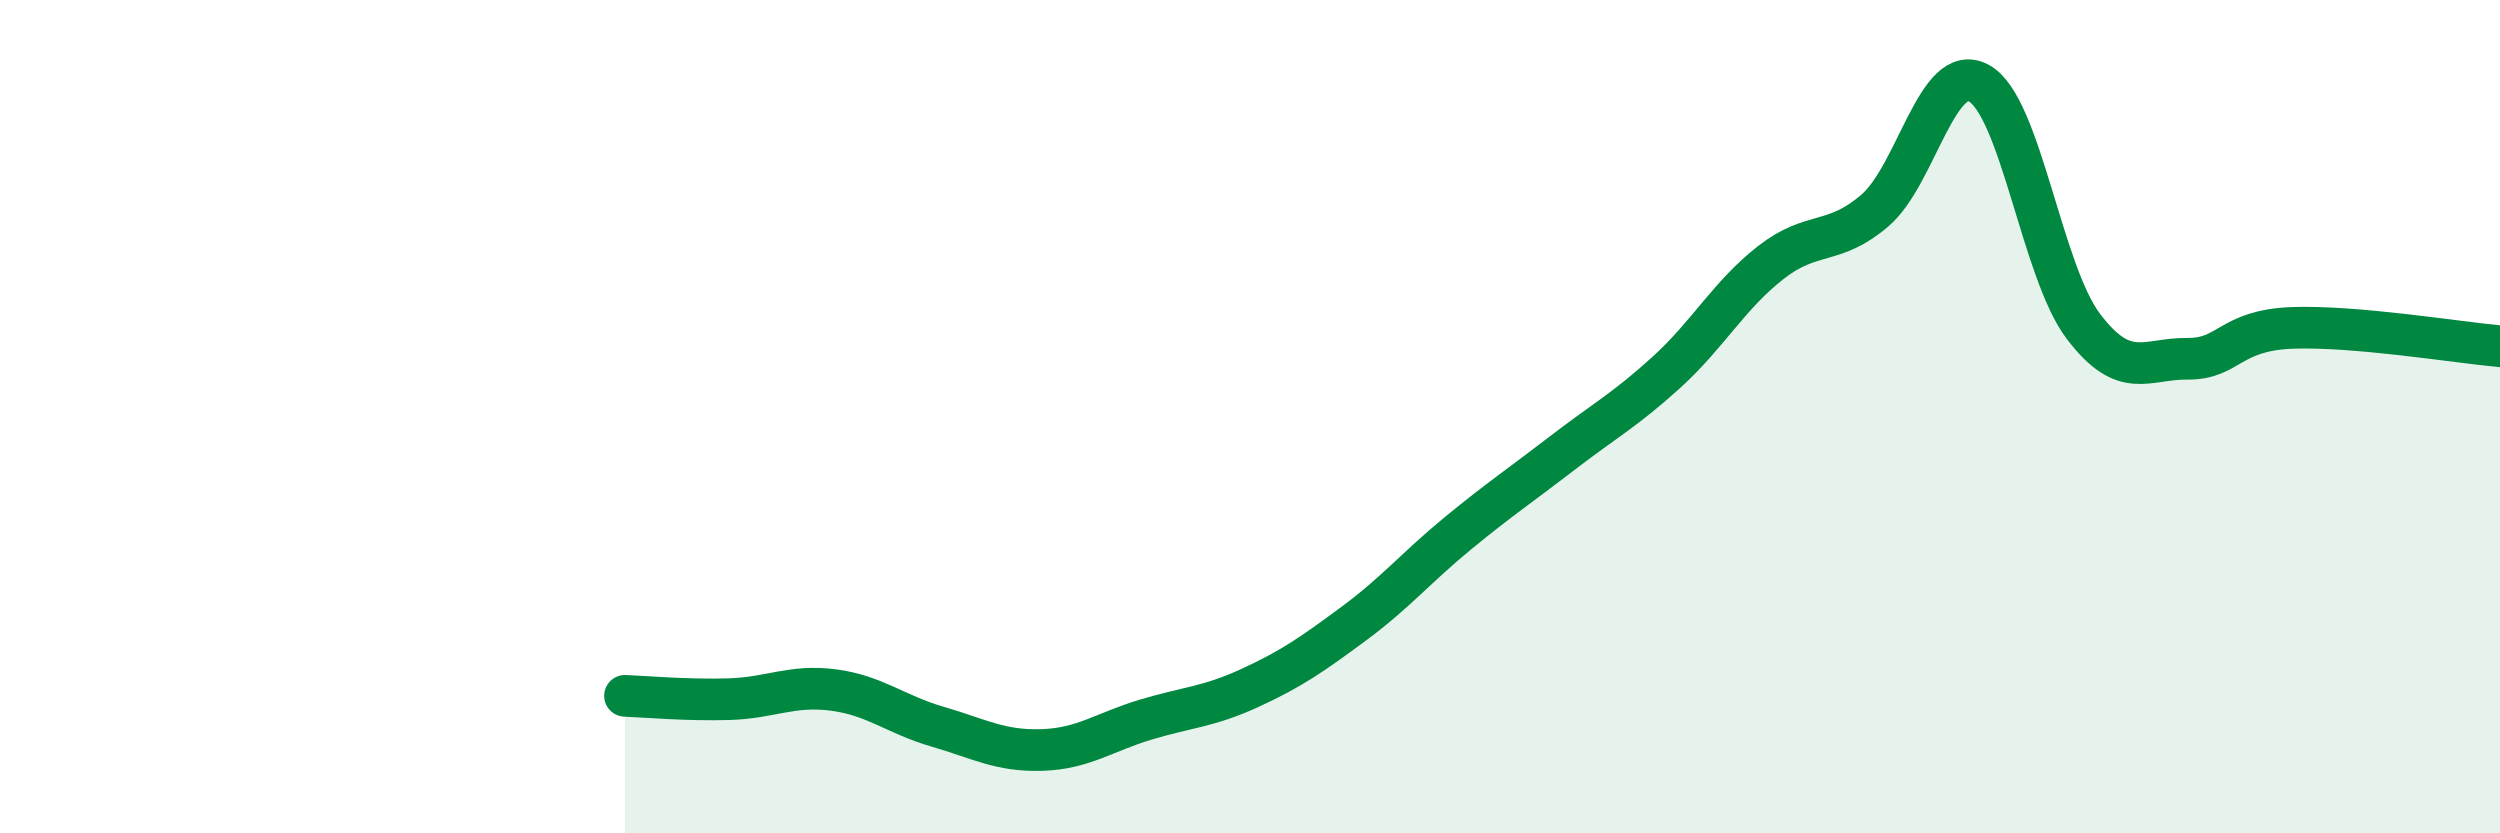
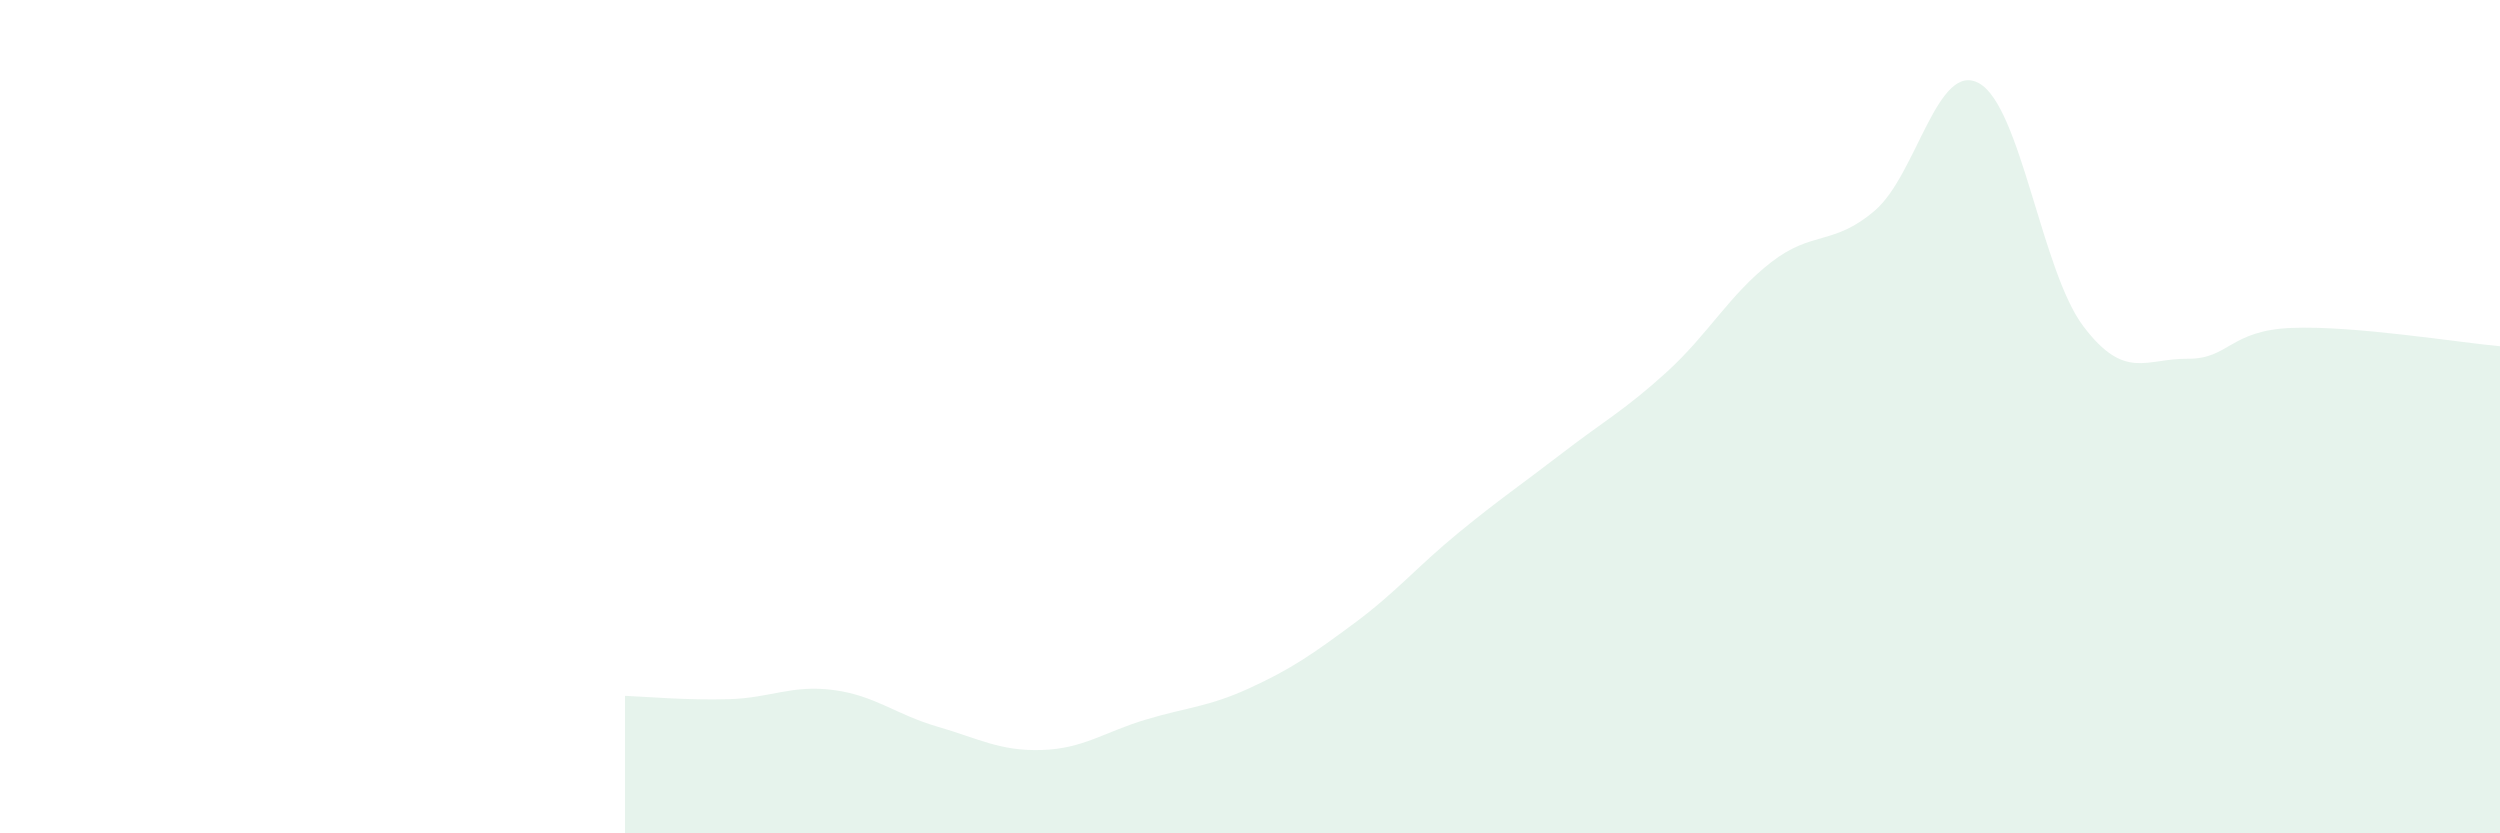
<svg xmlns="http://www.w3.org/2000/svg" width="60" height="20" viewBox="0 0 60 20">
  <path d="M 15,16.7 C 15.5,16.72 16.5,16.81 17.5,16.78 C 18.5,16.75 19,16.43 20,16.56 C 21,16.69 21.5,17.15 22.5,17.44 C 23.5,17.73 24,18.03 25,18 C 26,17.97 26.5,17.57 27.5,17.27 C 28.5,16.97 29,16.97 30,16.51 C 31,16.05 31.5,15.7 32.5,14.96 C 33.5,14.22 34,13.61 35,12.79 C 36,11.97 36.5,11.64 37.5,10.87 C 38.5,10.1 39,9.84 40,8.93 C 41,8.02 41.5,7.08 42.5,6.3 C 43.5,5.52 44,5.91 45,5.05 C 46,4.19 46.5,1.44 47.5,2 C 48.5,2.56 49,6.51 50,7.83 C 51,9.15 51.5,8.6 52.5,8.61 C 53.5,8.62 53.5,7.93 55,7.87 C 56.5,7.81 59,8.22 60,8.31L60 20L15 20Z" fill="#008740" opacity="0.1" stroke-linecap="round" stroke-linejoin="round" />
-   <path d="M 15,16.7 C 15.5,16.72 16.5,16.81 17.5,16.78 C 18.5,16.75 19,16.43 20,16.56 C 21,16.69 21.5,17.15 22.5,17.44 C 23.5,17.73 24,18.03 25,18 C 26,17.97 26.5,17.57 27.5,17.27 C 28.5,16.97 29,16.97 30,16.51 C 31,16.05 31.5,15.7 32.5,14.96 C 33.5,14.22 34,13.61 35,12.79 C 36,11.97 36.5,11.64 37.5,10.87 C 38.5,10.1 39,9.84 40,8.93 C 41,8.02 41.5,7.08 42.5,6.3 C 43.5,5.52 44,5.91 45,5.05 C 46,4.19 46.5,1.44 47.5,2 C 48.5,2.56 49,6.51 50,7.83 C 51,9.15 51.5,8.6 52.5,8.61 C 53.5,8.62 53.5,7.93 55,7.87 C 56.5,7.81 59,8.22 60,8.31" stroke="#008740" stroke-width="1" fill="none" stroke-linecap="round" stroke-linejoin="round" />
</svg>